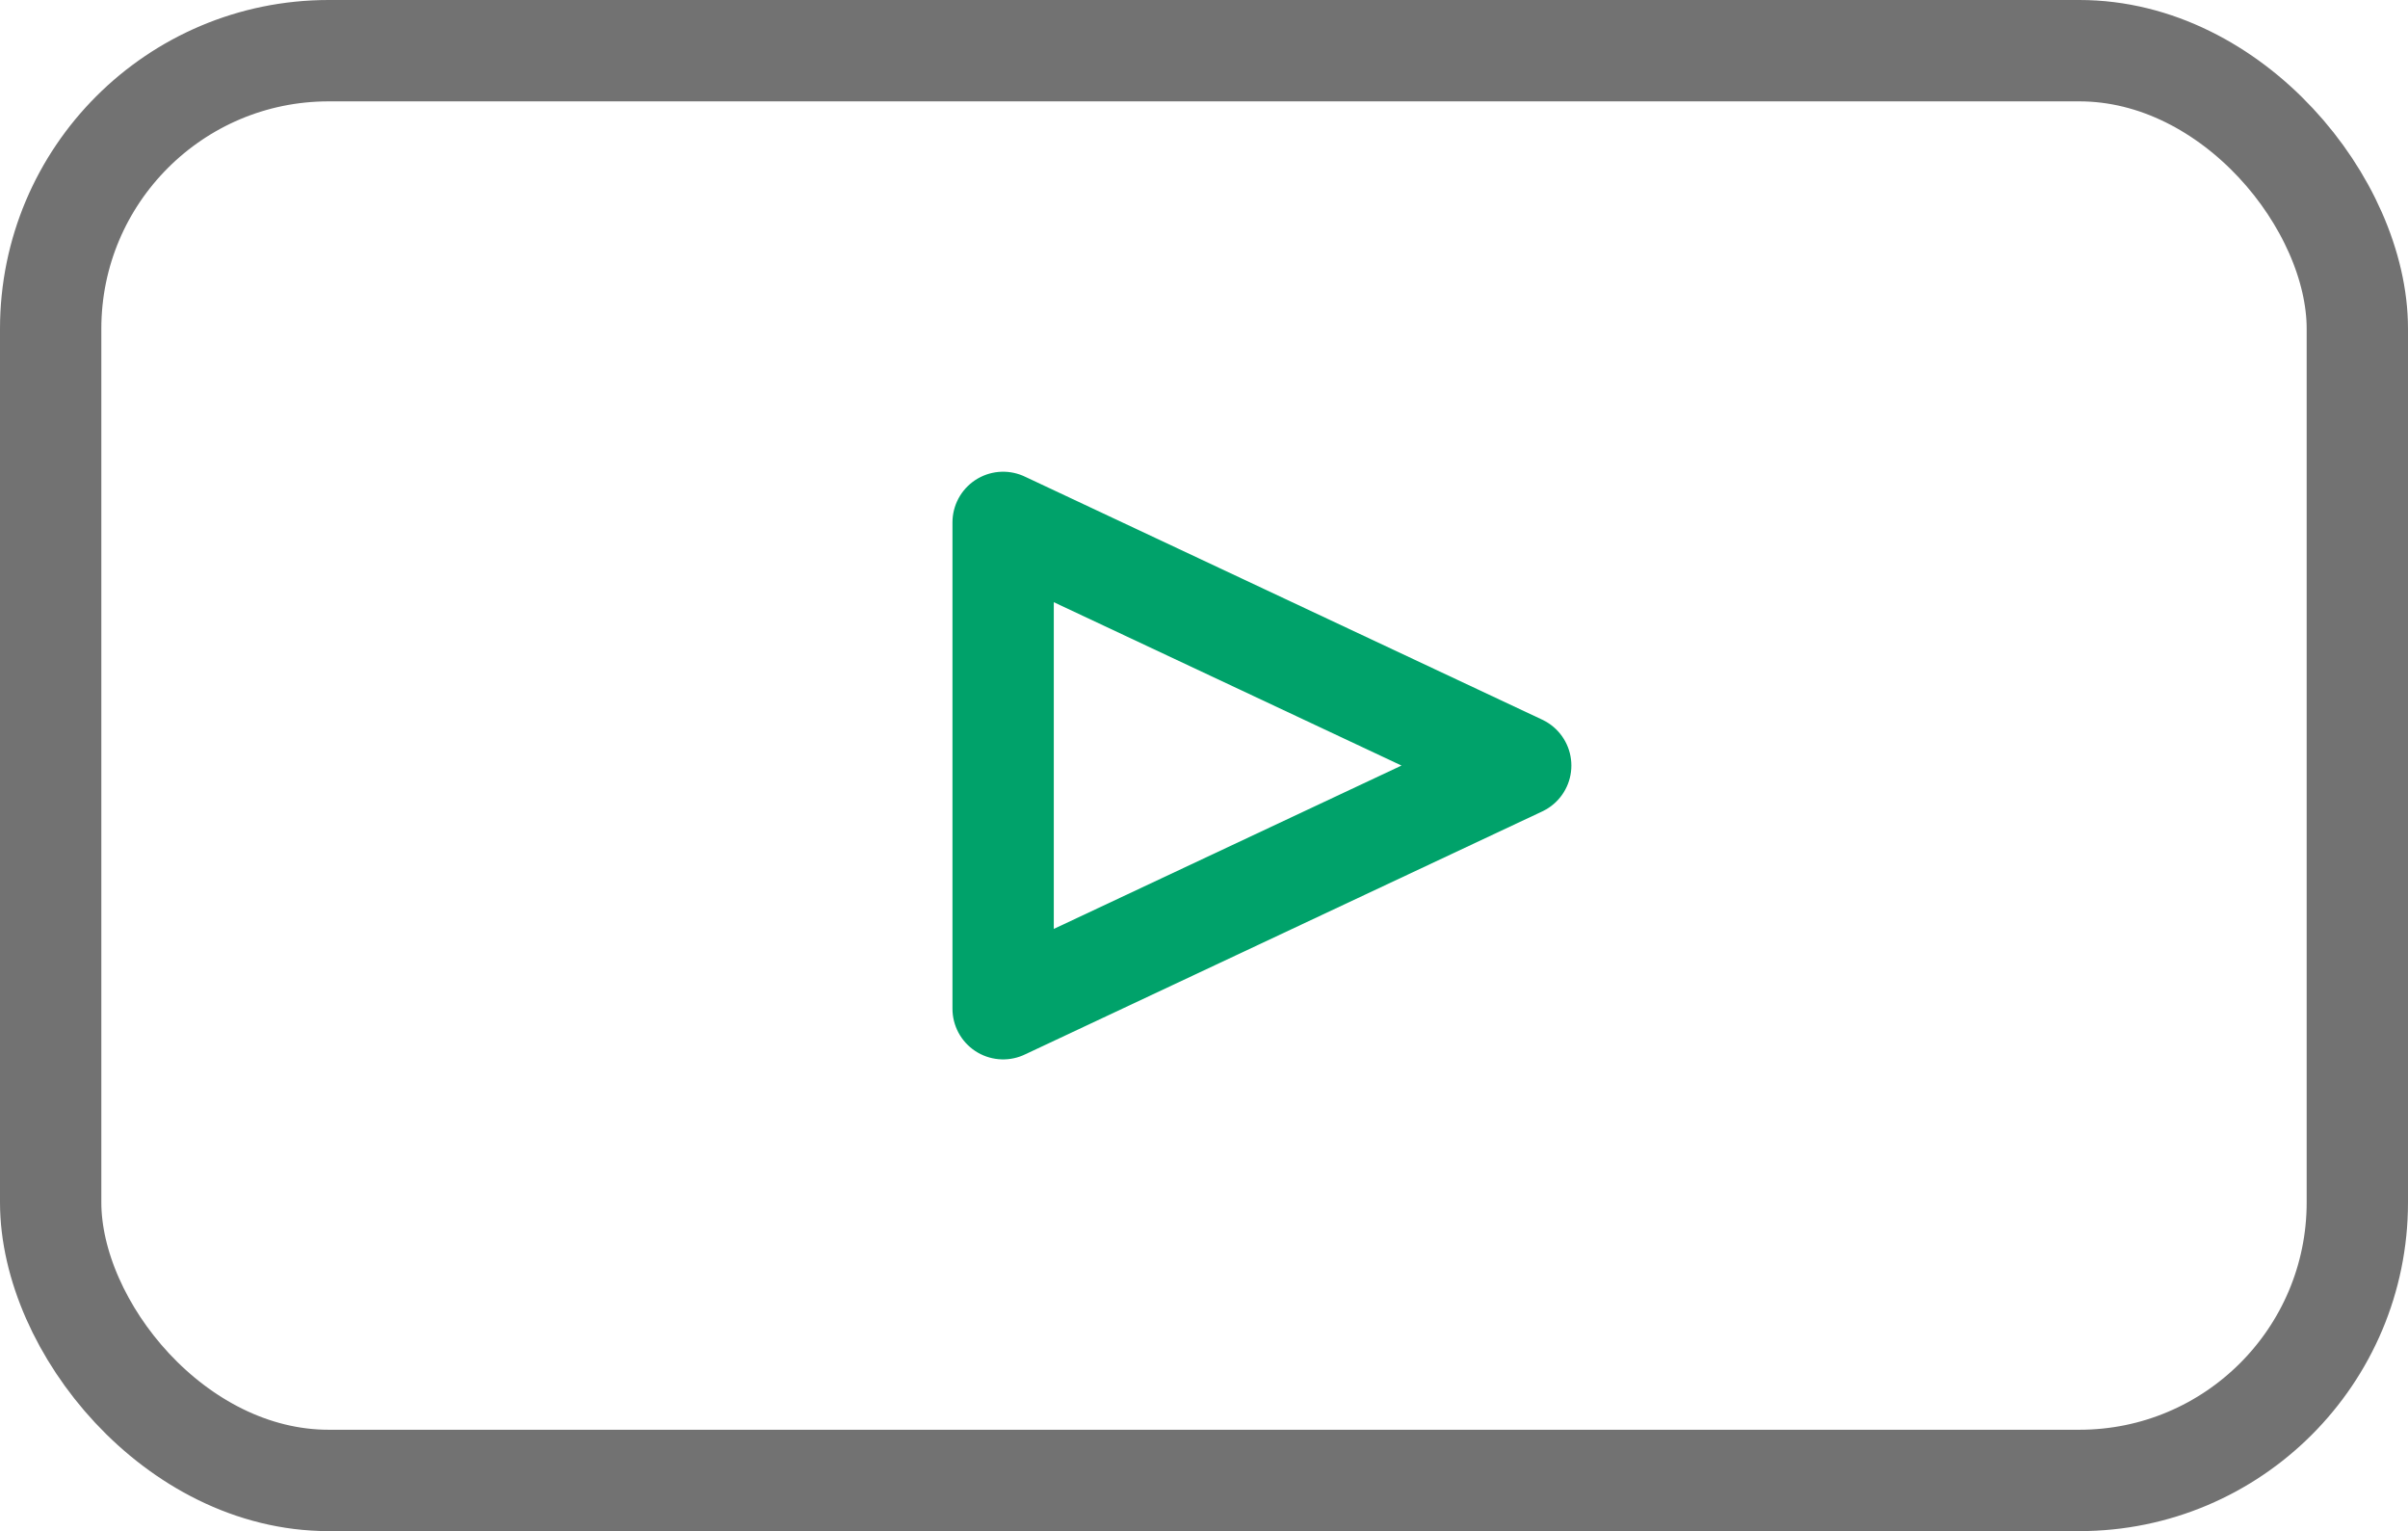
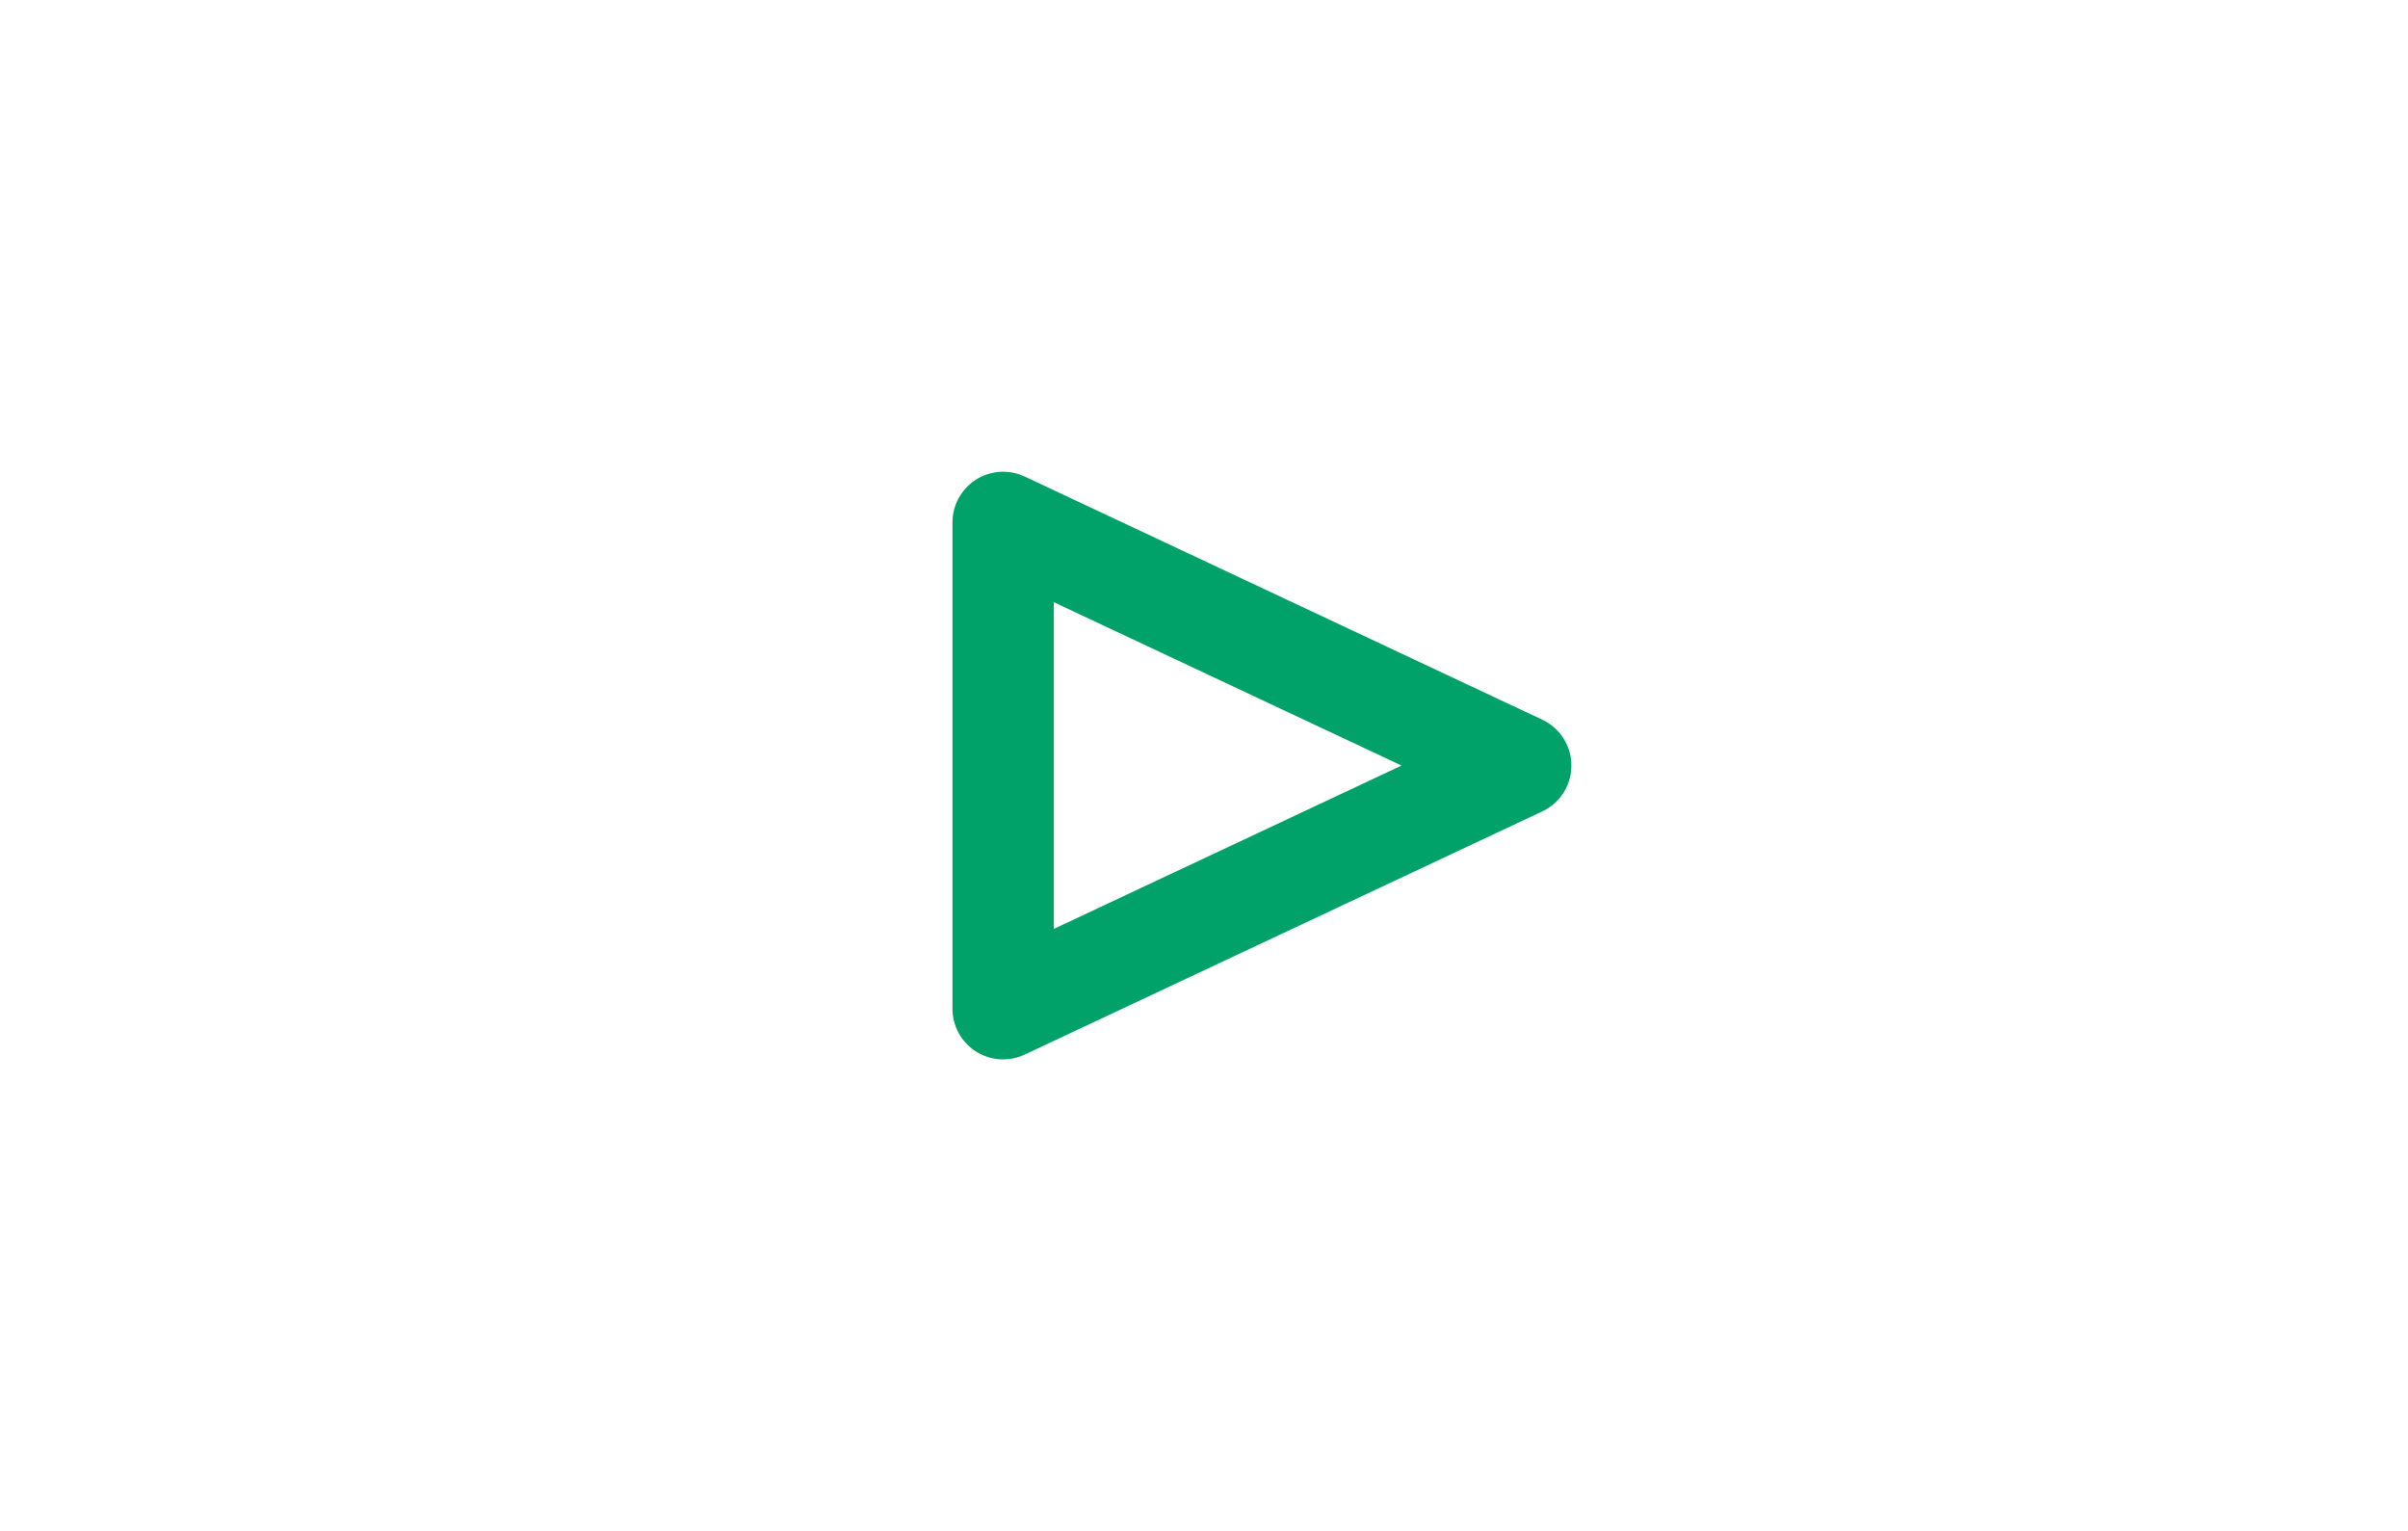
<svg xmlns="http://www.w3.org/2000/svg" viewBox="0 0 83.172 52.868">
  <defs>
    <style>
      .a, .b {
        fill: none;
        stroke-linecap: round;
        stroke-linejoin: round;
        stroke-width: 3.5px;
      }

      .a {
        stroke: #727272;
      }

      .b {
        stroke: #00a26a;
      }
    </style>
  </defs>
  <g>
-     <rect class="a" x="1.75" y="1.75" width="79.672" height="49.368" rx="9.601" />
    <polygon class="b" points="52.525 26.434 34.648 18.038 34.648 34.83 52.525 26.434" />
  </g>
</svg>